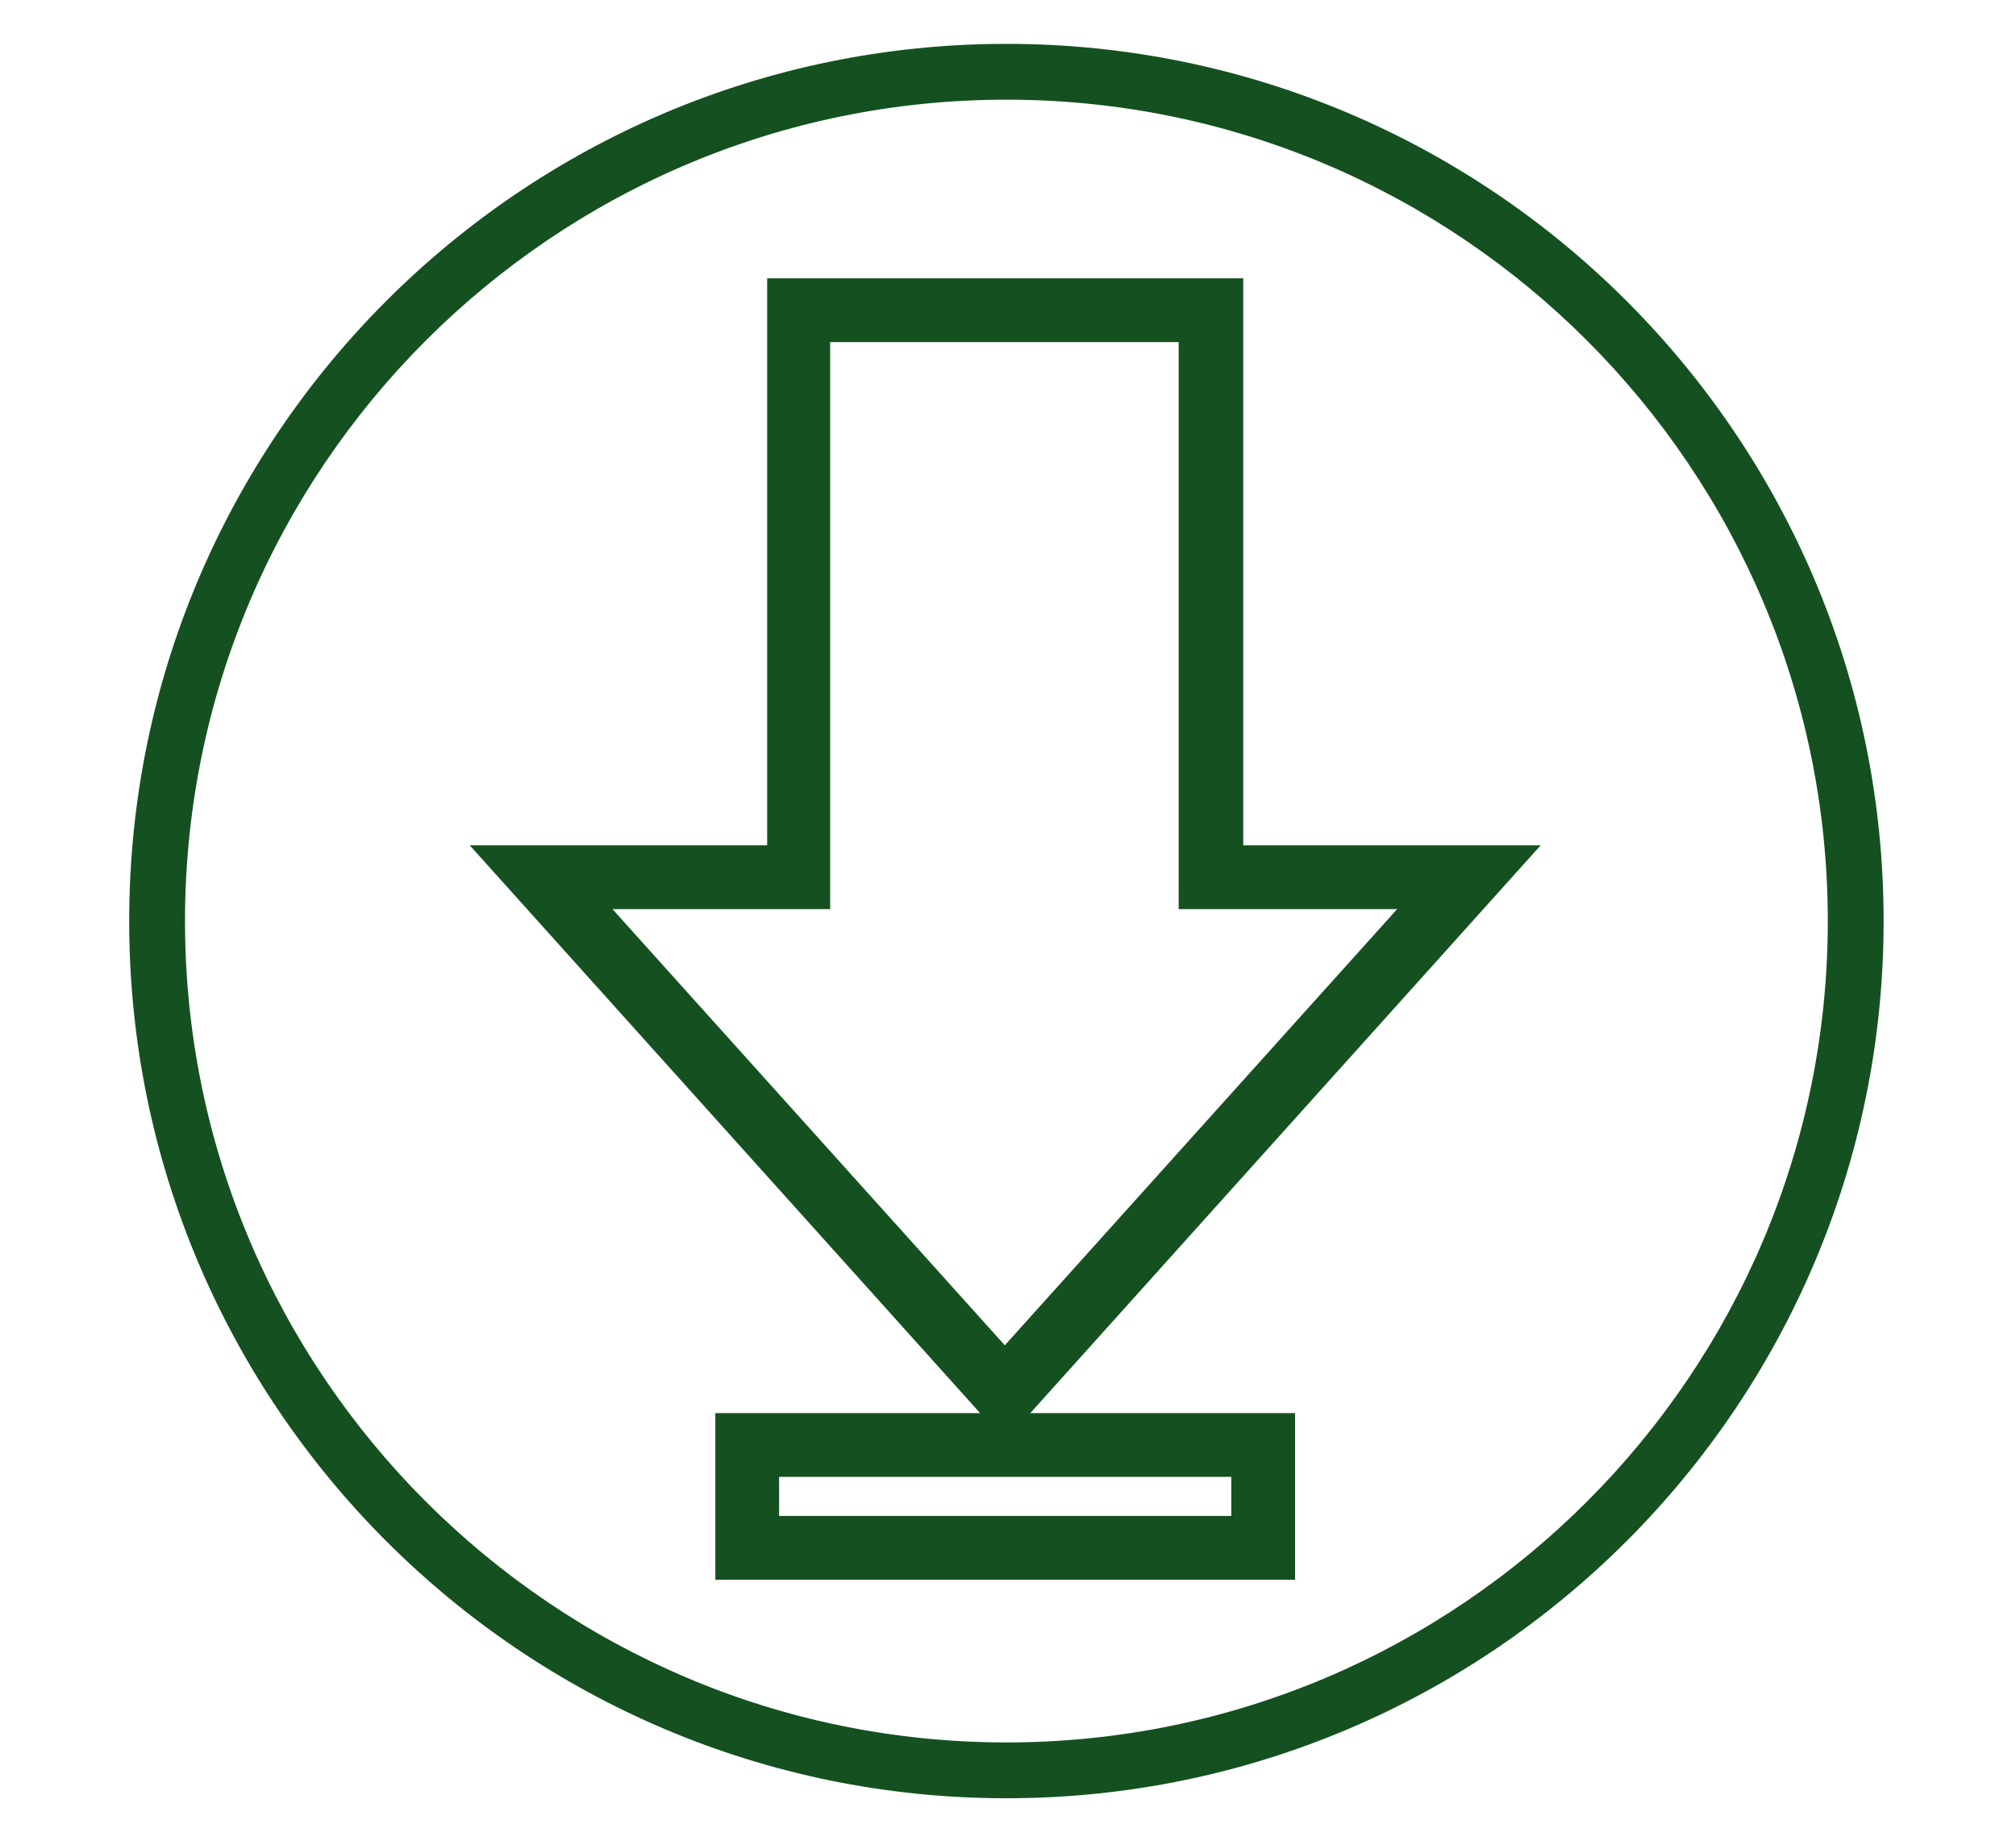
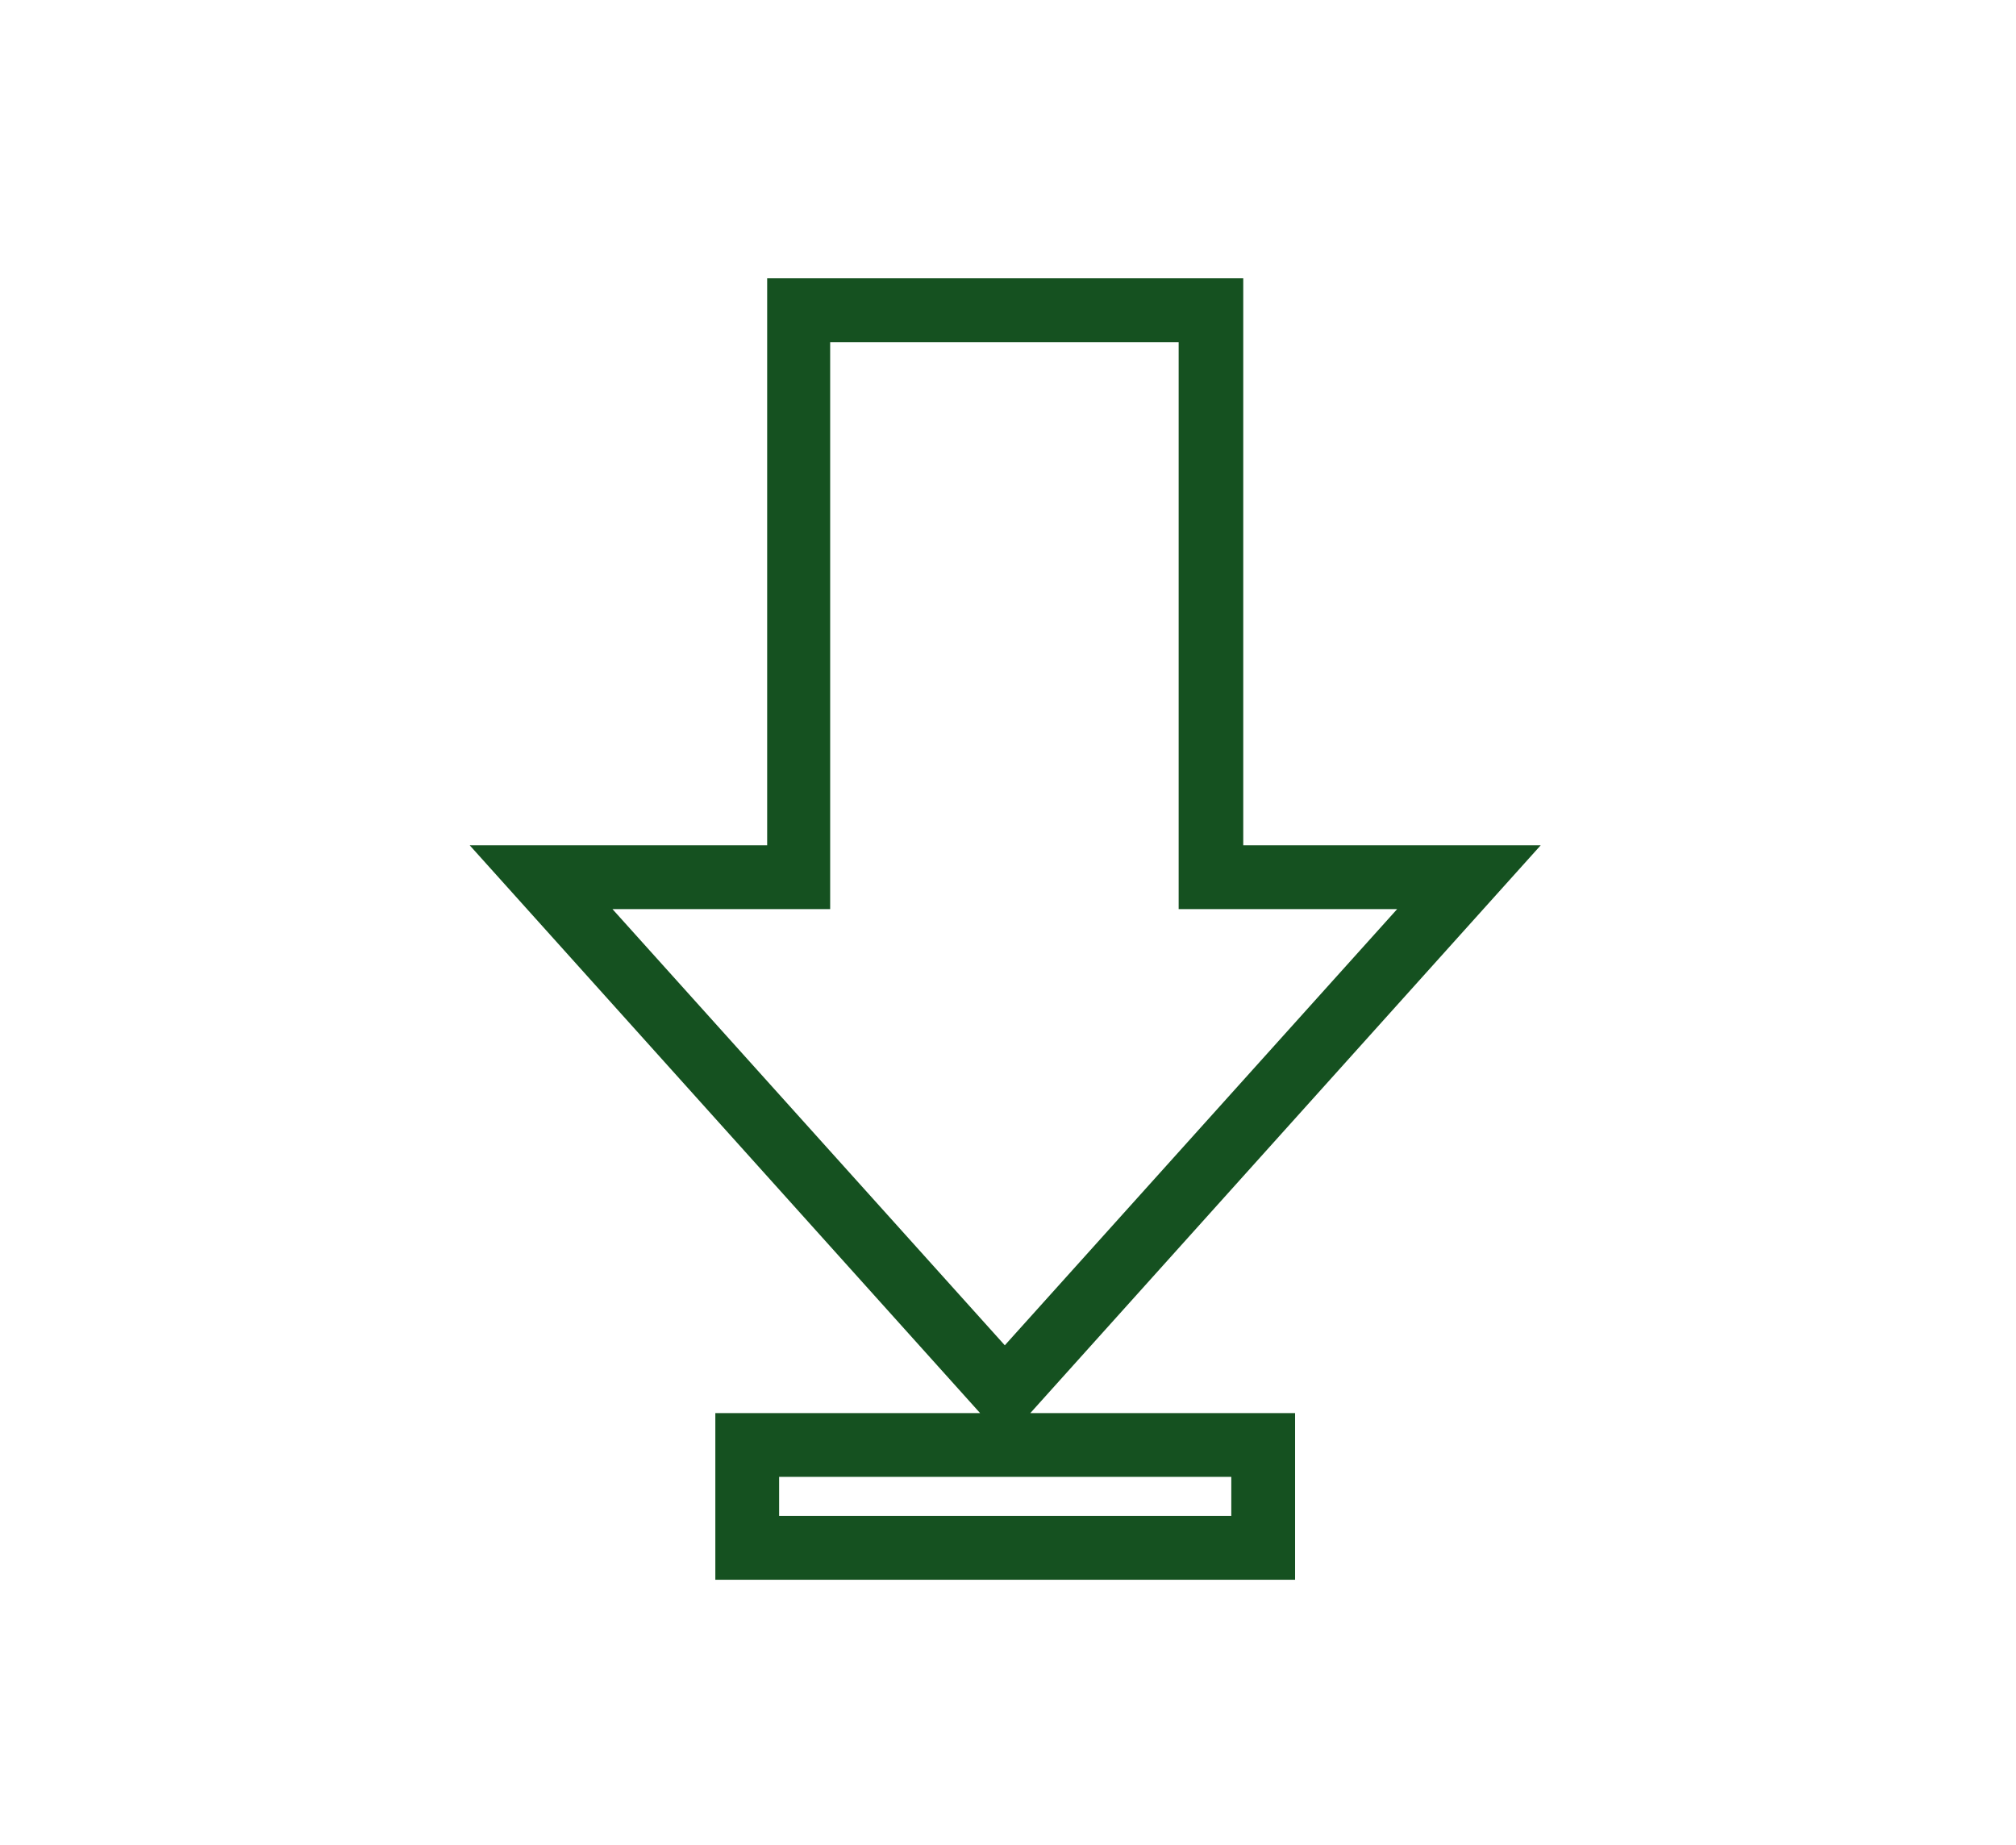
<svg xmlns="http://www.w3.org/2000/svg" version="1.1" id="Ebene_1" x="0px" y="0px" viewBox="0 0 252.8 231.4" style="enable-background:new 0 0 252.8 231.4;" xml:space="preserve">
  <style type="text/css">
	.st0{fill:#155120;}
</style>
  <g>
-     <path class="st0" d="M126.2,225.5c-60.7,0-110-49.3-110-110s49.3-110,110-110s110,49.3,110,110S186.9,225.5,126.2,225.5z    M126.2,12.5c-56.8,0-103,46.2-103,103s46.2,103,103,103s103-46.2,103-103S183,12.5,126.2,12.5z" />
-   </g>
+     </g>
  <g id="download-2">
    <path class="st0" d="M162.3,198.1H89.7v-20.9h33.2l-64-71.2h37.3V34.9h59.7V106h37.3l-64,71.2h33.2V198.1z M97.7,190.1h56.7v-4.9   H97.7V190.1z M76.8,114l49.2,54.7l49.2-54.7h-27.4V42.9h-43.7V114H76.8z" />
  </g>
</svg>